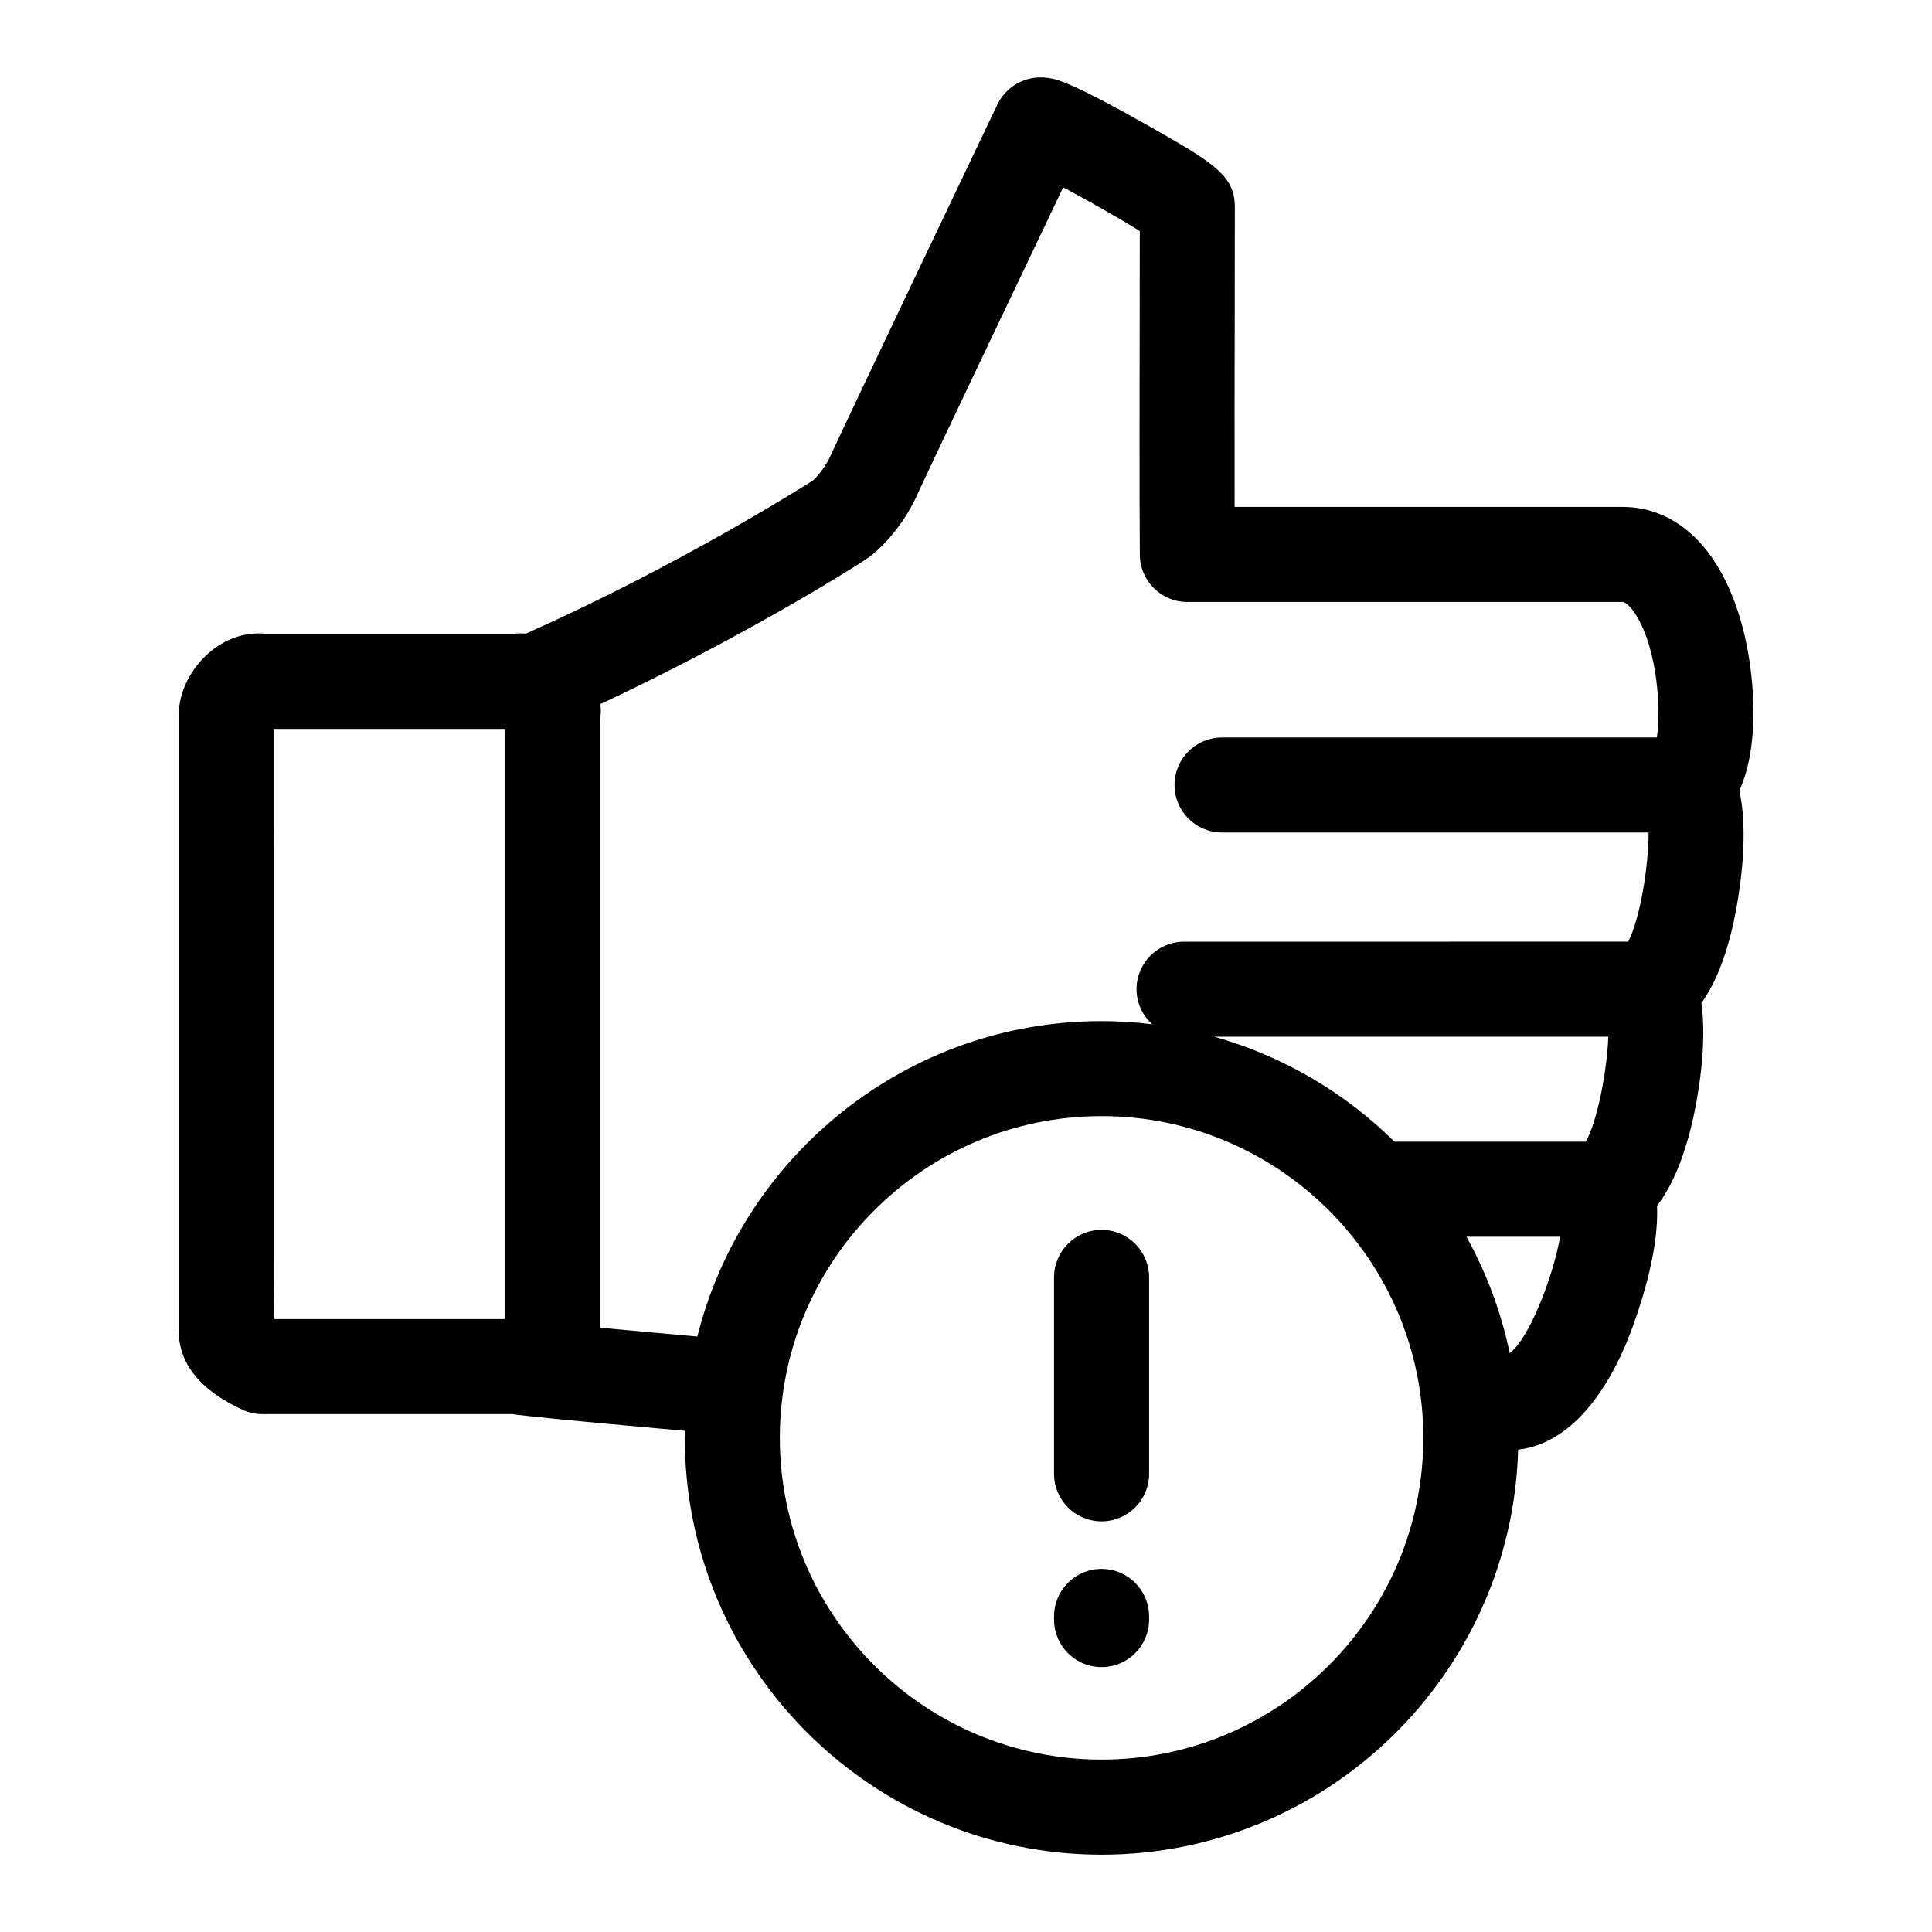
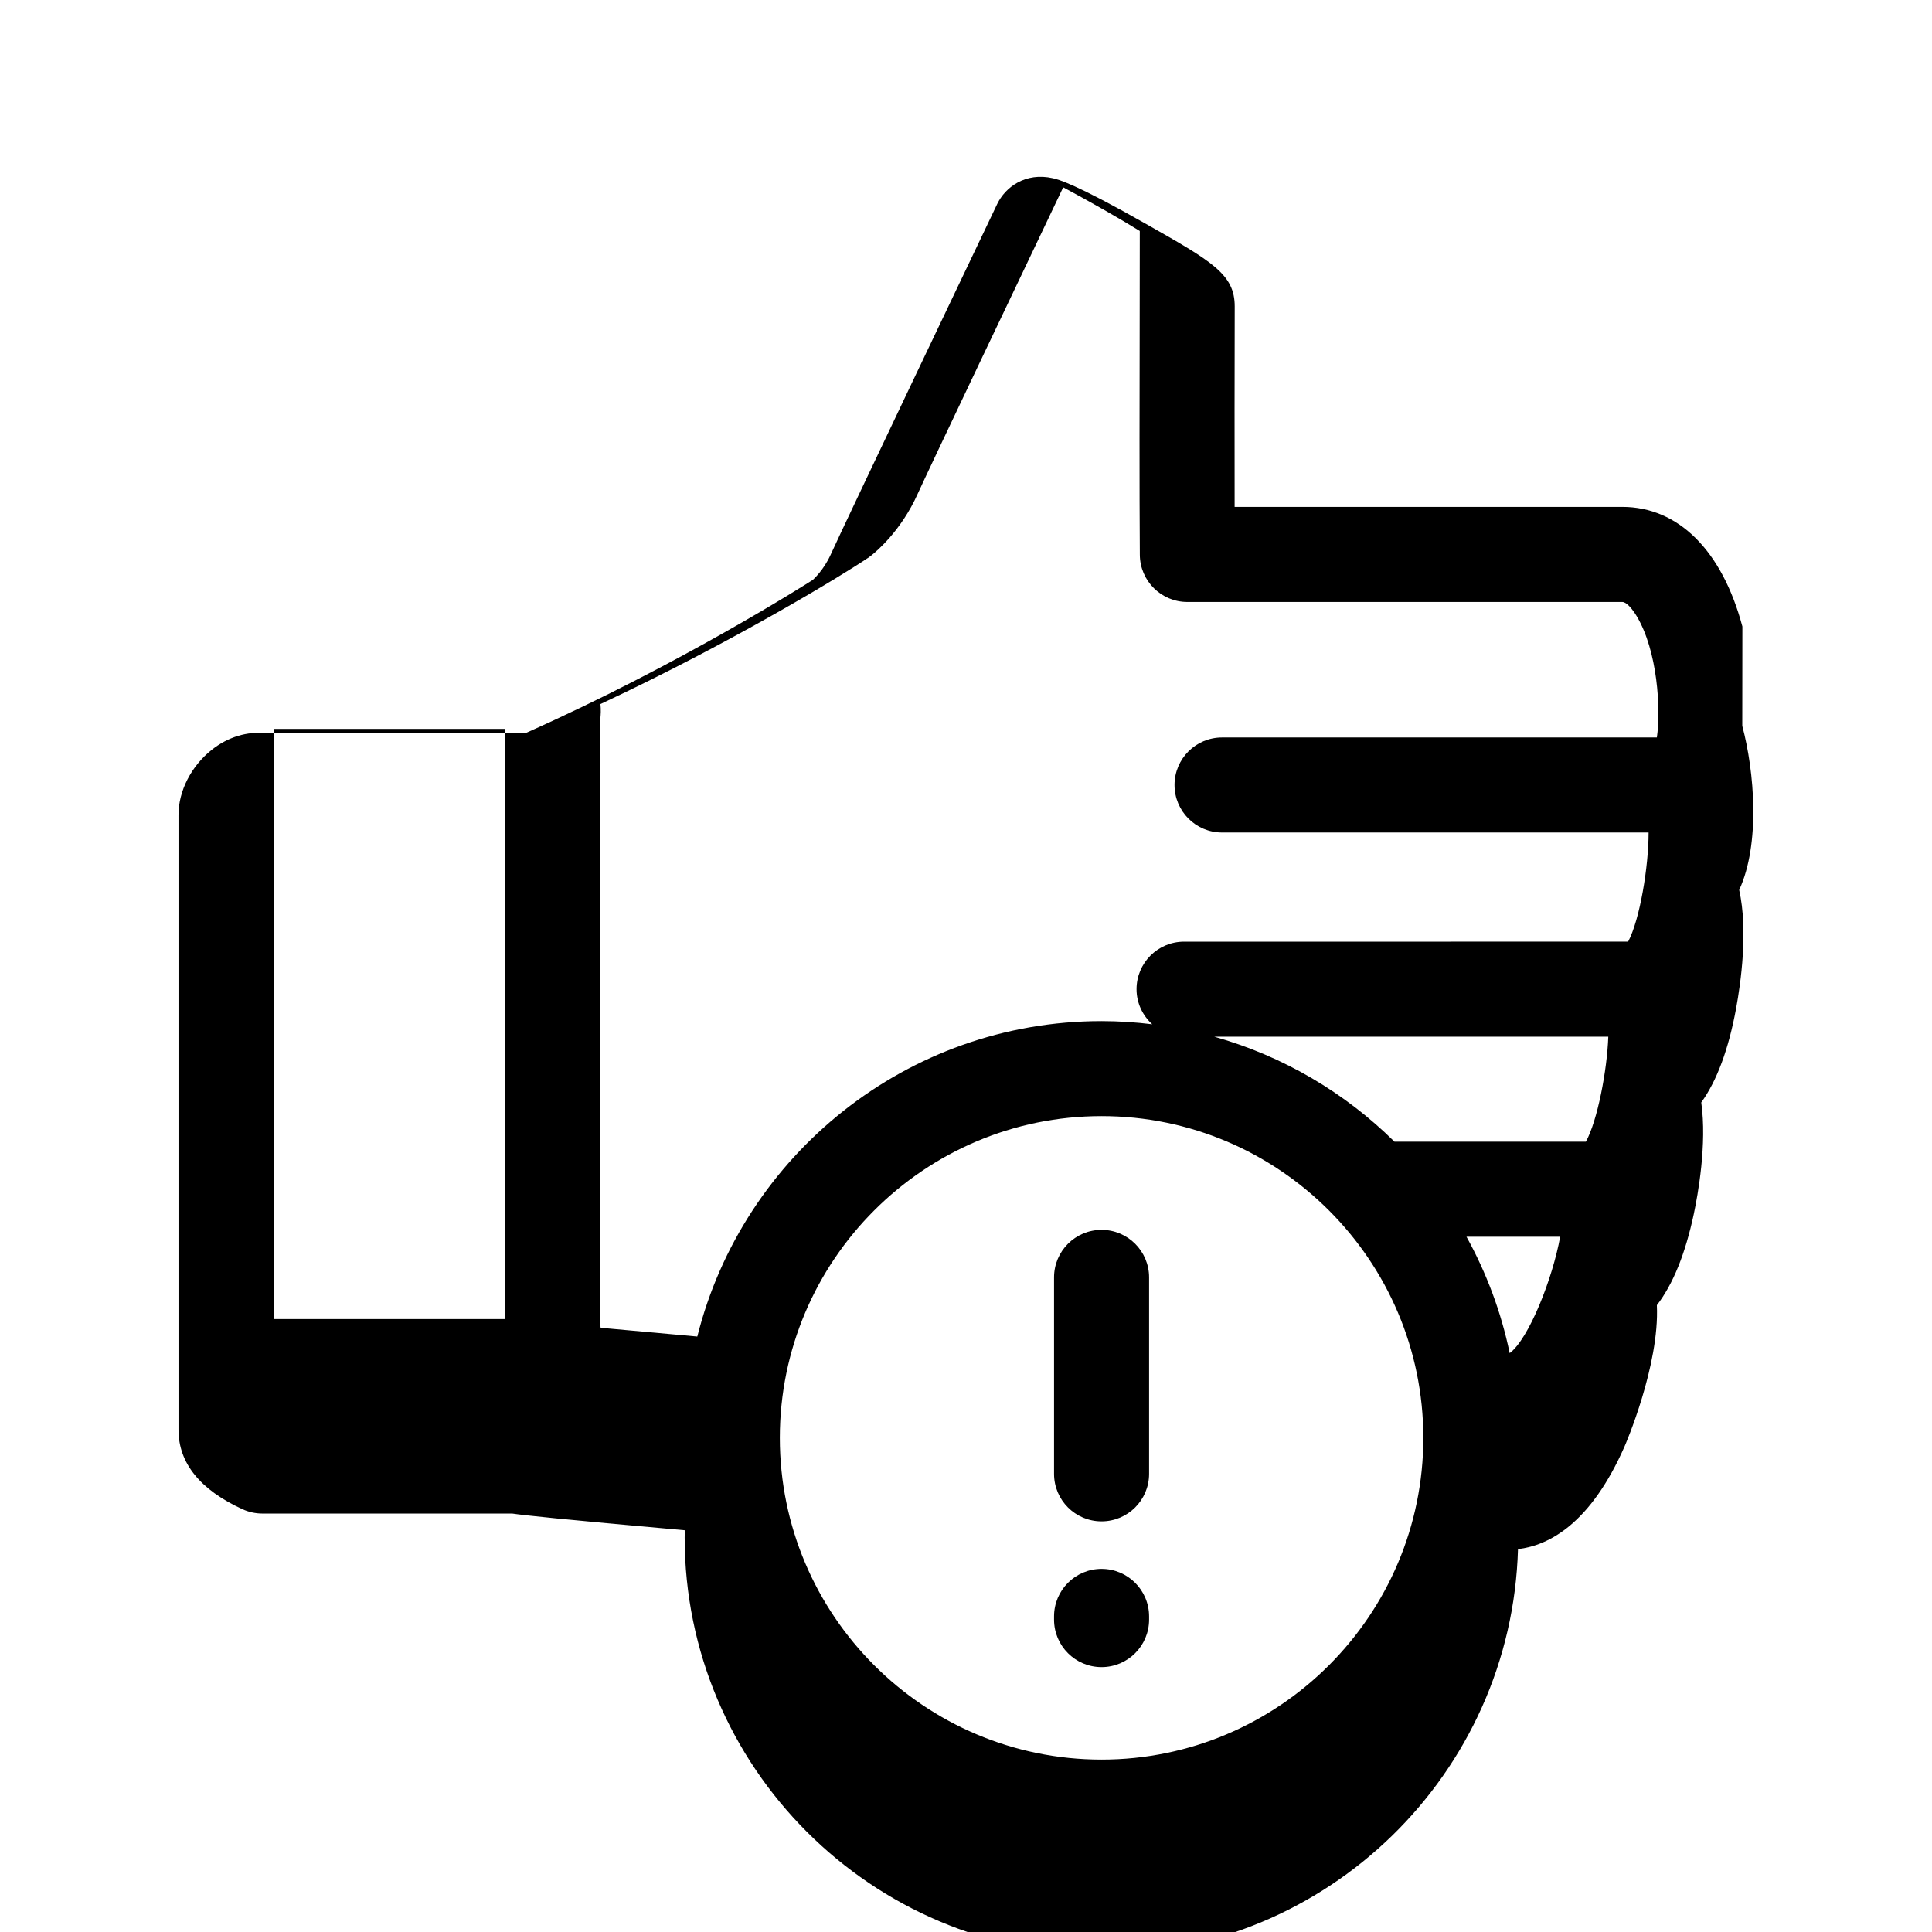
<svg xmlns="http://www.w3.org/2000/svg" fill="#000000" width="800px" height="800px" version="1.1" viewBox="144 144 512 512">
-   <path d="m605.75 310.03c-5.375-20.148-16.977-31.699-31.832-31.699h-102.73c-0.047-15.895-0.004-35.68 0.023-53.125l0.035-26.348c0-8.535-5.969-11.922-23.688-21.965-18.984-10.762-23.16-11.703-24.527-12.012-7.184-1.629-12.582 2.312-14.746 6.867-1.844 3.836-40.707 85.297-44.098 92.852-1.891 4.207-4.641 6.609-4.734 6.715-2.047 1.316-35.422 22.504-76.082 40.594-1.164-0.09-2.359-0.066-3.523 0.074l-65.316-0.004c-4.918-0.574-10.07 0.961-14.375 4.375-5.441 4.312-8.82 10.918-8.82 17.242v162.95c0 8.816 5.703 15.898 16.953 21.062 1.648 0.754 3.441 1.148 5.254 1.148h66.223c3.188 0.465 12.523 1.477 45.762 4.43-0.016 0.621-0.051 1.234-0.051 1.859 0 60.906 49.551 110.46 110.46 110.46 59.852 0 108.7-47.863 110.38-107.32 8.312-0.992 19.297-6.832 28.273-27.281 0.121-0.277 9.285-21.406 8.531-37.367 4.262-5.512 7.535-13.594 9.785-24.152 1.078-5.066 3.535-18.539 1.98-29.57 4.137-5.742 7.231-14.066 9.23-24.902 1.258-6.816 3.215-20.668 0.82-31.406 5.637-12.203 4.043-31.398 0.82-43.477zm-327.91 183.54h-61.293c-0.004-0.004-0.016-0.012-0.023-0.016l-0.004-156.39h61.32zm158.09 116.74c-47.016 0-85.266-38.25-85.266-85.266s38.25-85.266 85.266-85.266 85.266 38.25 85.266 85.266-38.25 85.266-85.266 85.266zm108.15-107.72c-2.273-10.957-6.188-21.32-11.445-30.84h24.824c-1.992 11.043-8.301 27.086-13.379 30.84zm20.191-56.031h-50.723c-13.125-12.984-29.484-22.68-47.734-27.82h104.4c-0.309 8.867-2.867 22.289-5.941 27.82zm18.805-107.12h-115.22c-6.957 0-12.594 5.637-12.594 12.594 0 6.957 5.637 12.594 12.594 12.594h113.04c0.012 8.996-2.312 23.09-5.426 28.922l-117.68 0.004c-6.957 0-12.594 5.637-12.594 12.594 0 3.699 1.621 6.992 4.16 9.297-4.402-0.535-8.879-0.84-13.422-0.84-51.645 0-95.109 35.629-107.14 83.598-10.902-0.969-19.25-1.727-25.617-2.324-0.035-0.379-0.082-0.734-0.137-1.094v-159.97c0.203-1.402 0.227-2.816 0.082-4.227 35.387-16.555 65.121-34.781 70.809-38.684l0.016 0.02c0.309-0.211 0.594-0.434 1.008-0.762 1.273-1.004 7.844-6.492 12.223-16.246 2.551-5.68 27.438-57.93 38.578-81.273 6.637 3.535 15.164 8.379 20.297 11.574l-0.023 19.949c-0.039 22.504-0.09 48.875 0.035 65.859 0.051 6.922 5.672 12.504 12.594 12.504h115.27c1.129 0 2.676 1.891 3.754 3.664 5.613 9.242 6.492 24.77 5.406 32.246zm-147.15 130.49c-6.957 0-12.594 5.637-12.594 12.594v52.059c0 6.957 5.637 12.594 12.594 12.594s12.594-5.637 12.594-12.594v-52.059c0-6.957-5.637-12.594-12.594-12.594zm0 89.844c-6.957 0-12.594 5.637-12.594 12.594v0.84c0 6.957 5.637 12.594 12.594 12.594s12.594-5.637 12.594-12.594v-0.84c0-6.949-5.637-12.594-12.594-12.594z" />
+   <path d="m605.75 310.03c-5.375-20.148-16.977-31.699-31.832-31.699h-102.73c-0.047-15.895-0.004-35.68 0.023-53.125c0-8.535-5.969-11.922-23.688-21.965-18.984-10.762-23.16-11.703-24.527-12.012-7.184-1.629-12.582 2.312-14.746 6.867-1.844 3.836-40.707 85.297-44.098 92.852-1.891 4.207-4.641 6.609-4.734 6.715-2.047 1.316-35.422 22.504-76.082 40.594-1.164-0.09-2.359-0.066-3.523 0.074l-65.316-0.004c-4.918-0.574-10.07 0.961-14.375 4.375-5.441 4.312-8.82 10.918-8.82 17.242v162.95c0 8.816 5.703 15.898 16.953 21.062 1.648 0.754 3.441 1.148 5.254 1.148h66.223c3.188 0.465 12.523 1.477 45.762 4.43-0.016 0.621-0.051 1.234-0.051 1.859 0 60.906 49.551 110.46 110.46 110.46 59.852 0 108.7-47.863 110.38-107.32 8.312-0.992 19.297-6.832 28.273-27.281 0.121-0.277 9.285-21.406 8.531-37.367 4.262-5.512 7.535-13.594 9.785-24.152 1.078-5.066 3.535-18.539 1.98-29.57 4.137-5.742 7.231-14.066 9.23-24.902 1.258-6.816 3.215-20.668 0.82-31.406 5.637-12.203 4.043-31.398 0.82-43.477zm-327.91 183.54h-61.293c-0.004-0.004-0.016-0.012-0.023-0.016l-0.004-156.39h61.32zm158.09 116.74c-47.016 0-85.266-38.25-85.266-85.266s38.25-85.266 85.266-85.266 85.266 38.25 85.266 85.266-38.25 85.266-85.266 85.266zm108.15-107.72c-2.273-10.957-6.188-21.32-11.445-30.84h24.824c-1.992 11.043-8.301 27.086-13.379 30.84zm20.191-56.031h-50.723c-13.125-12.984-29.484-22.68-47.734-27.82h104.4c-0.309 8.867-2.867 22.289-5.941 27.82zm18.805-107.12h-115.22c-6.957 0-12.594 5.637-12.594 12.594 0 6.957 5.637 12.594 12.594 12.594h113.04c0.012 8.996-2.312 23.09-5.426 28.922l-117.68 0.004c-6.957 0-12.594 5.637-12.594 12.594 0 3.699 1.621 6.992 4.16 9.297-4.402-0.535-8.879-0.84-13.422-0.84-51.645 0-95.109 35.629-107.14 83.598-10.902-0.969-19.25-1.727-25.617-2.324-0.035-0.379-0.082-0.734-0.137-1.094v-159.97c0.203-1.402 0.227-2.816 0.082-4.227 35.387-16.555 65.121-34.781 70.809-38.684l0.016 0.02c0.309-0.211 0.594-0.434 1.008-0.762 1.273-1.004 7.844-6.492 12.223-16.246 2.551-5.68 27.438-57.93 38.578-81.273 6.637 3.535 15.164 8.379 20.297 11.574l-0.023 19.949c-0.039 22.504-0.09 48.875 0.035 65.859 0.051 6.922 5.672 12.504 12.594 12.504h115.27c1.129 0 2.676 1.891 3.754 3.664 5.613 9.242 6.492 24.77 5.406 32.246zm-147.15 130.49c-6.957 0-12.594 5.637-12.594 12.594v52.059c0 6.957 5.637 12.594 12.594 12.594s12.594-5.637 12.594-12.594v-52.059c0-6.957-5.637-12.594-12.594-12.594zm0 89.844c-6.957 0-12.594 5.637-12.594 12.594v0.84c0 6.957 5.637 12.594 12.594 12.594s12.594-5.637 12.594-12.594v-0.84c0-6.949-5.637-12.594-12.594-12.594z" />
</svg>